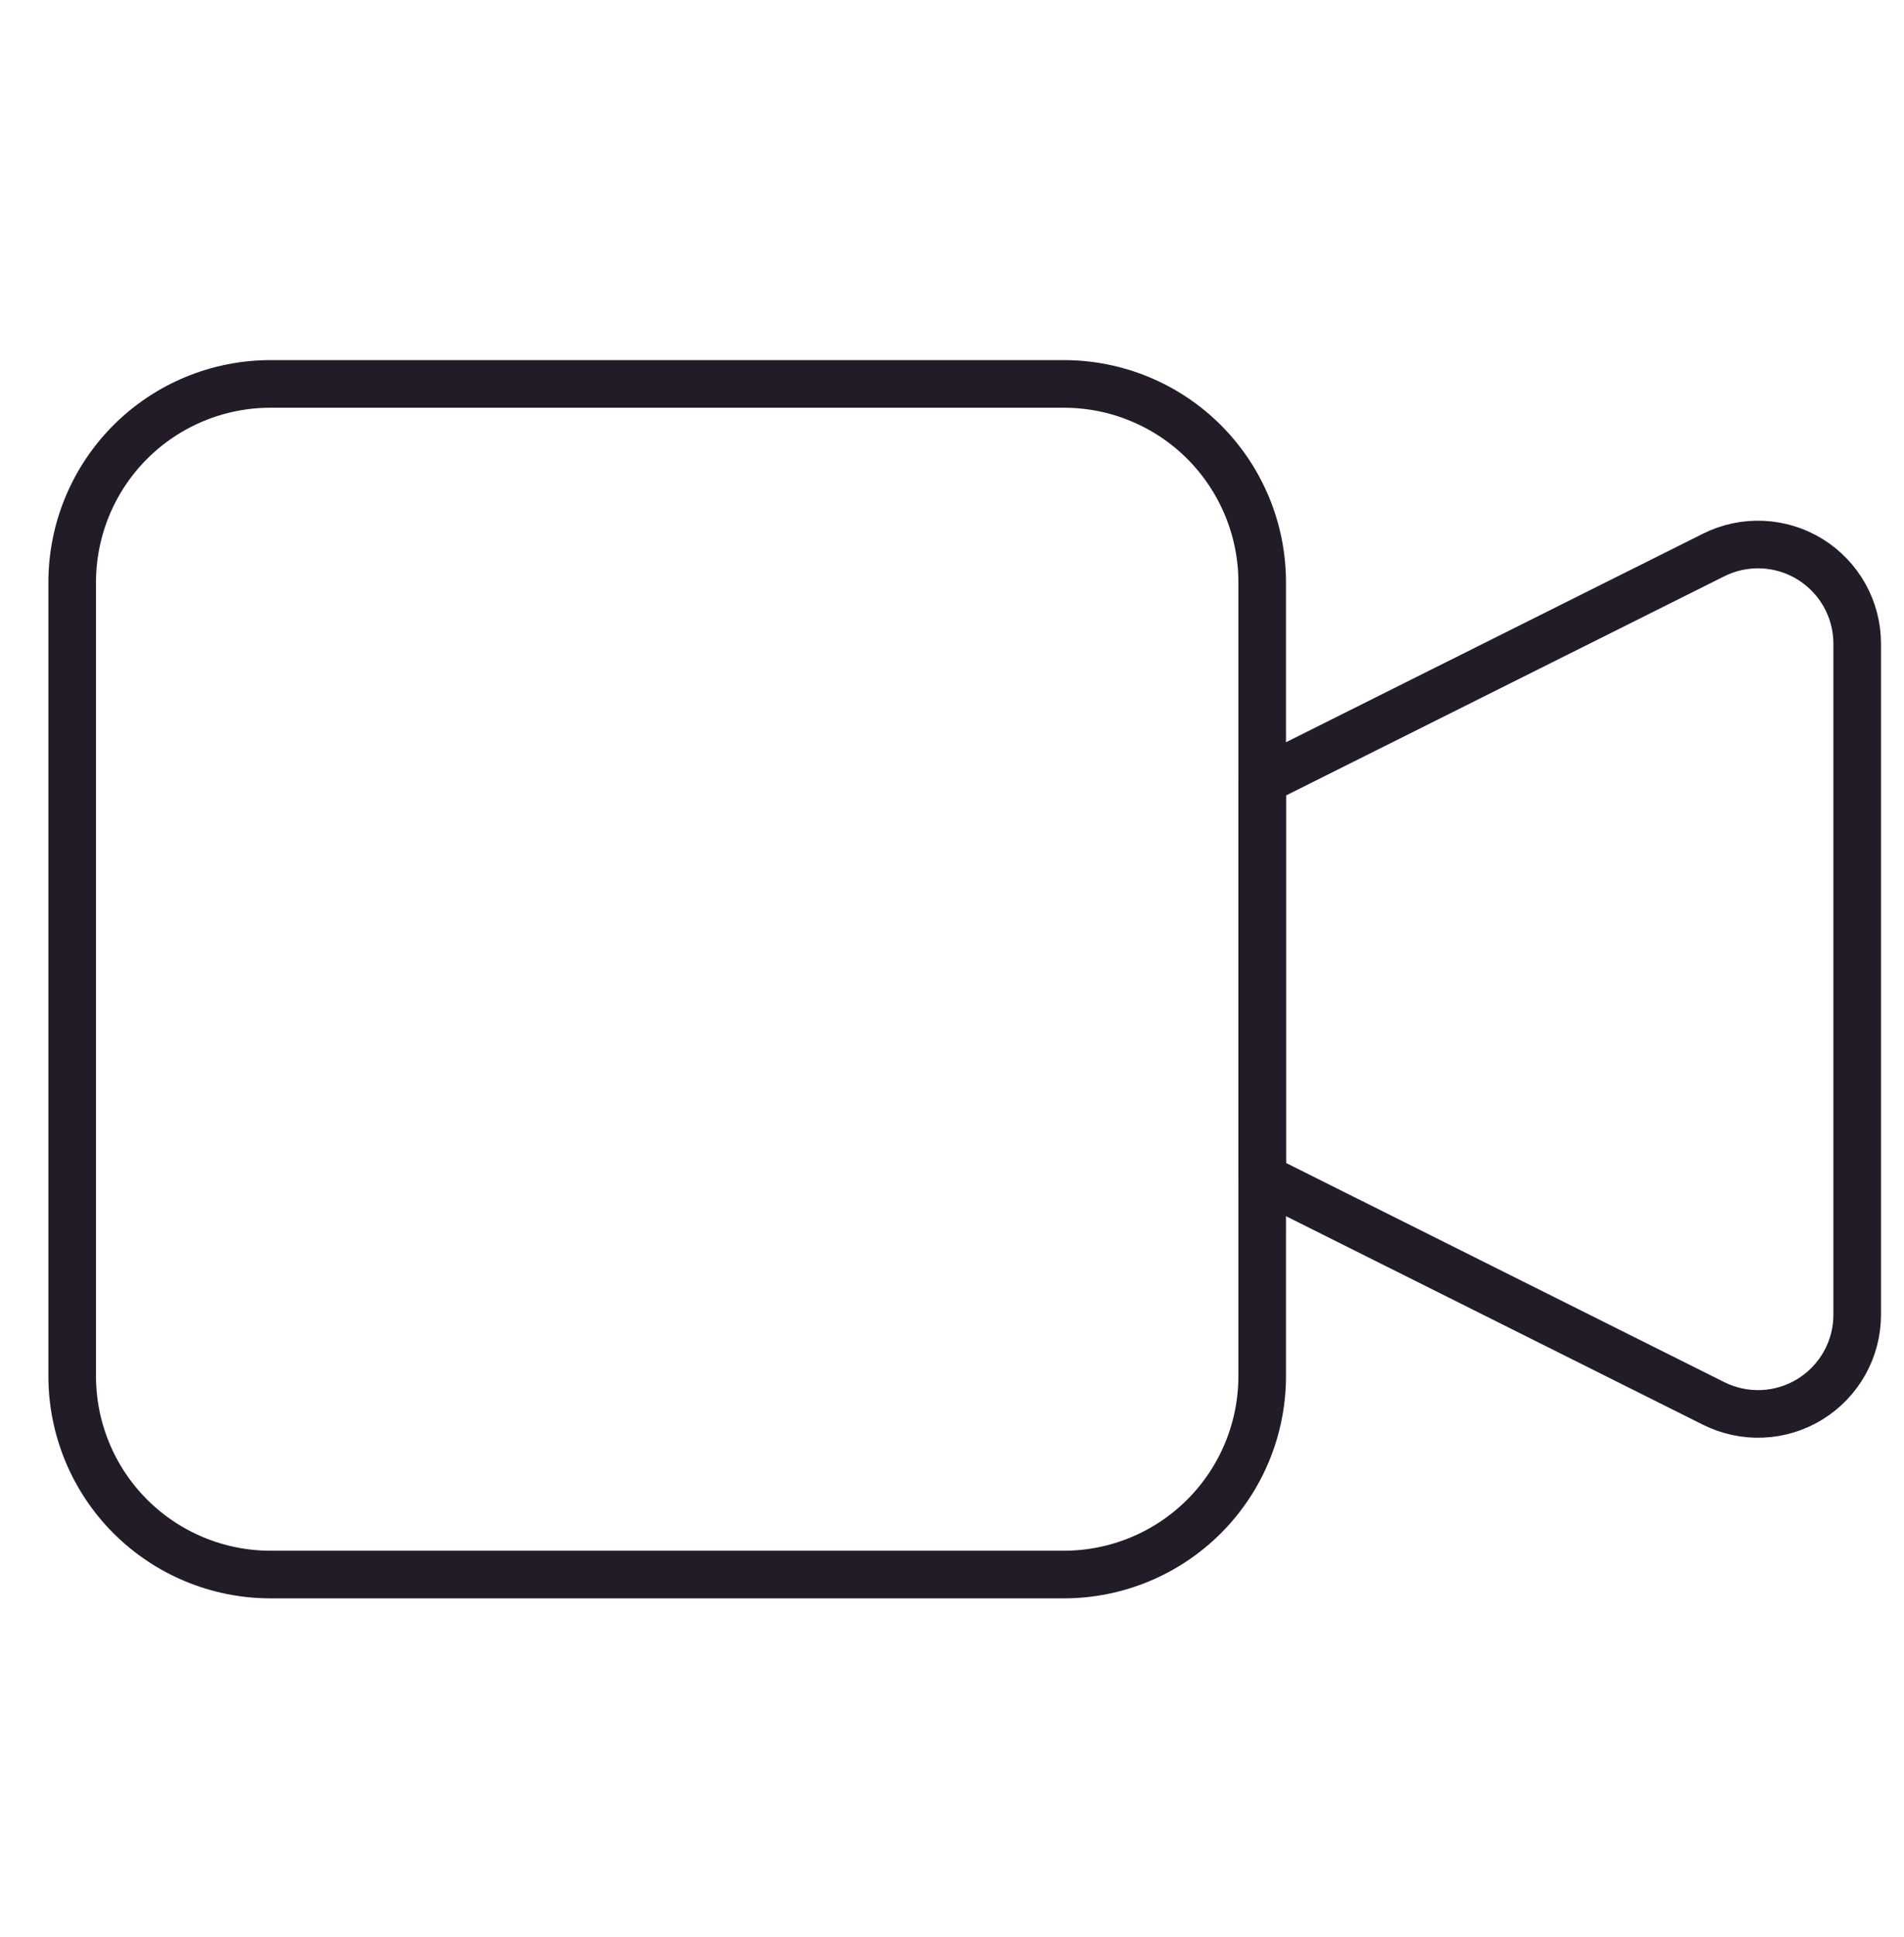
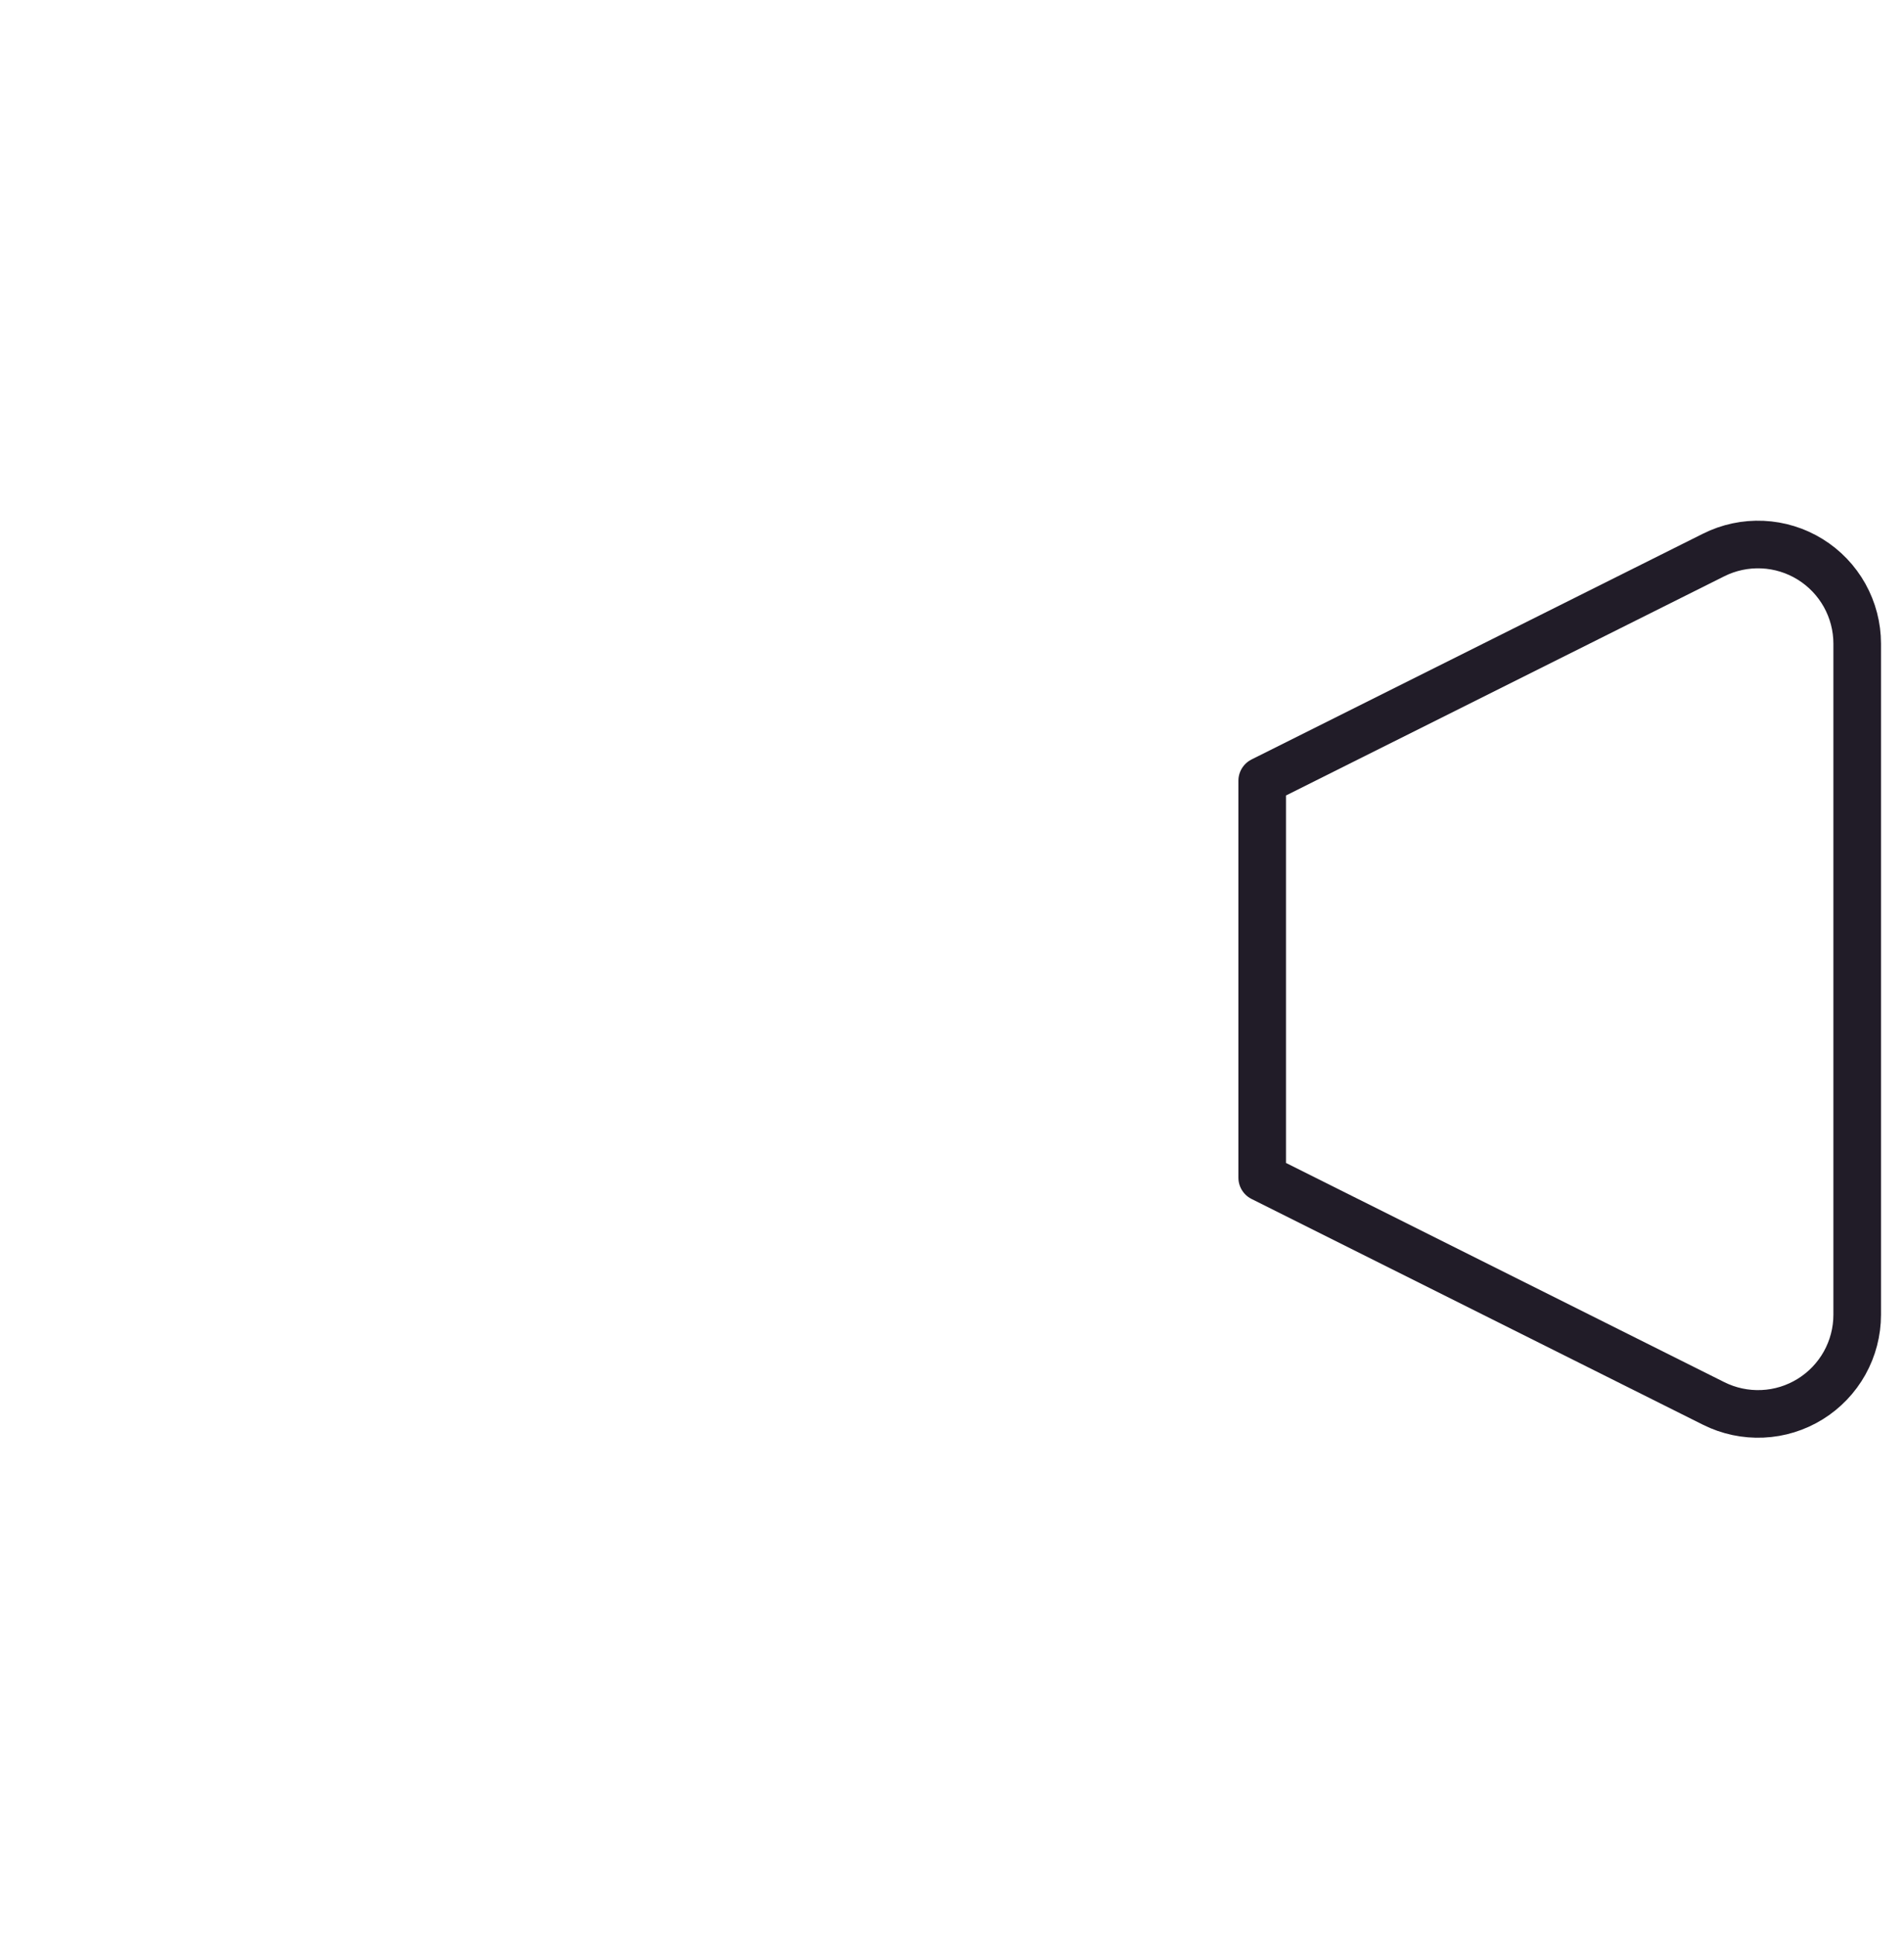
<svg xmlns="http://www.w3.org/2000/svg" width="60" height="61" viewBox="0 0 60 61" fill="none">
  <path d="M39.775 24.591L54.003 17.479C54.479 17.241 55.009 17.129 55.541 17.153C56.072 17.177 56.589 17.336 57.042 17.616C57.495 17.896 57.869 18.287 58.129 18.752C58.388 19.217 58.525 19.74 58.525 20.273L58.525 41.41C58.525 41.943 58.388 42.466 58.129 42.931C57.869 43.396 57.495 43.787 57.042 44.067C56.589 44.347 56.072 44.507 55.541 44.53C55.009 44.554 54.479 44.442 54.003 44.204L39.775 37.092L39.775 24.591Z" stroke="#211C28" stroke-width="1.5" stroke-linecap="round" stroke-linejoin="round" />
-   <path d="M2.275 18.342C2.275 16.684 2.933 15.095 4.105 13.922C5.278 12.75 6.867 12.092 8.525 12.092L33.525 12.092C35.182 12.092 36.772 12.75 37.944 13.922C39.116 15.095 39.775 16.684 39.775 18.342L39.775 43.342C39.775 44.999 39.116 46.589 37.944 47.761C36.772 48.933 35.182 49.592 33.525 49.592L8.525 49.592C6.867 49.592 5.278 48.933 4.105 47.761C2.933 46.589 2.275 44.999 2.275 43.342L2.275 18.342Z" stroke="#211C28" stroke-width="1.5" stroke-linecap="round" stroke-linejoin="round" />
</svg>